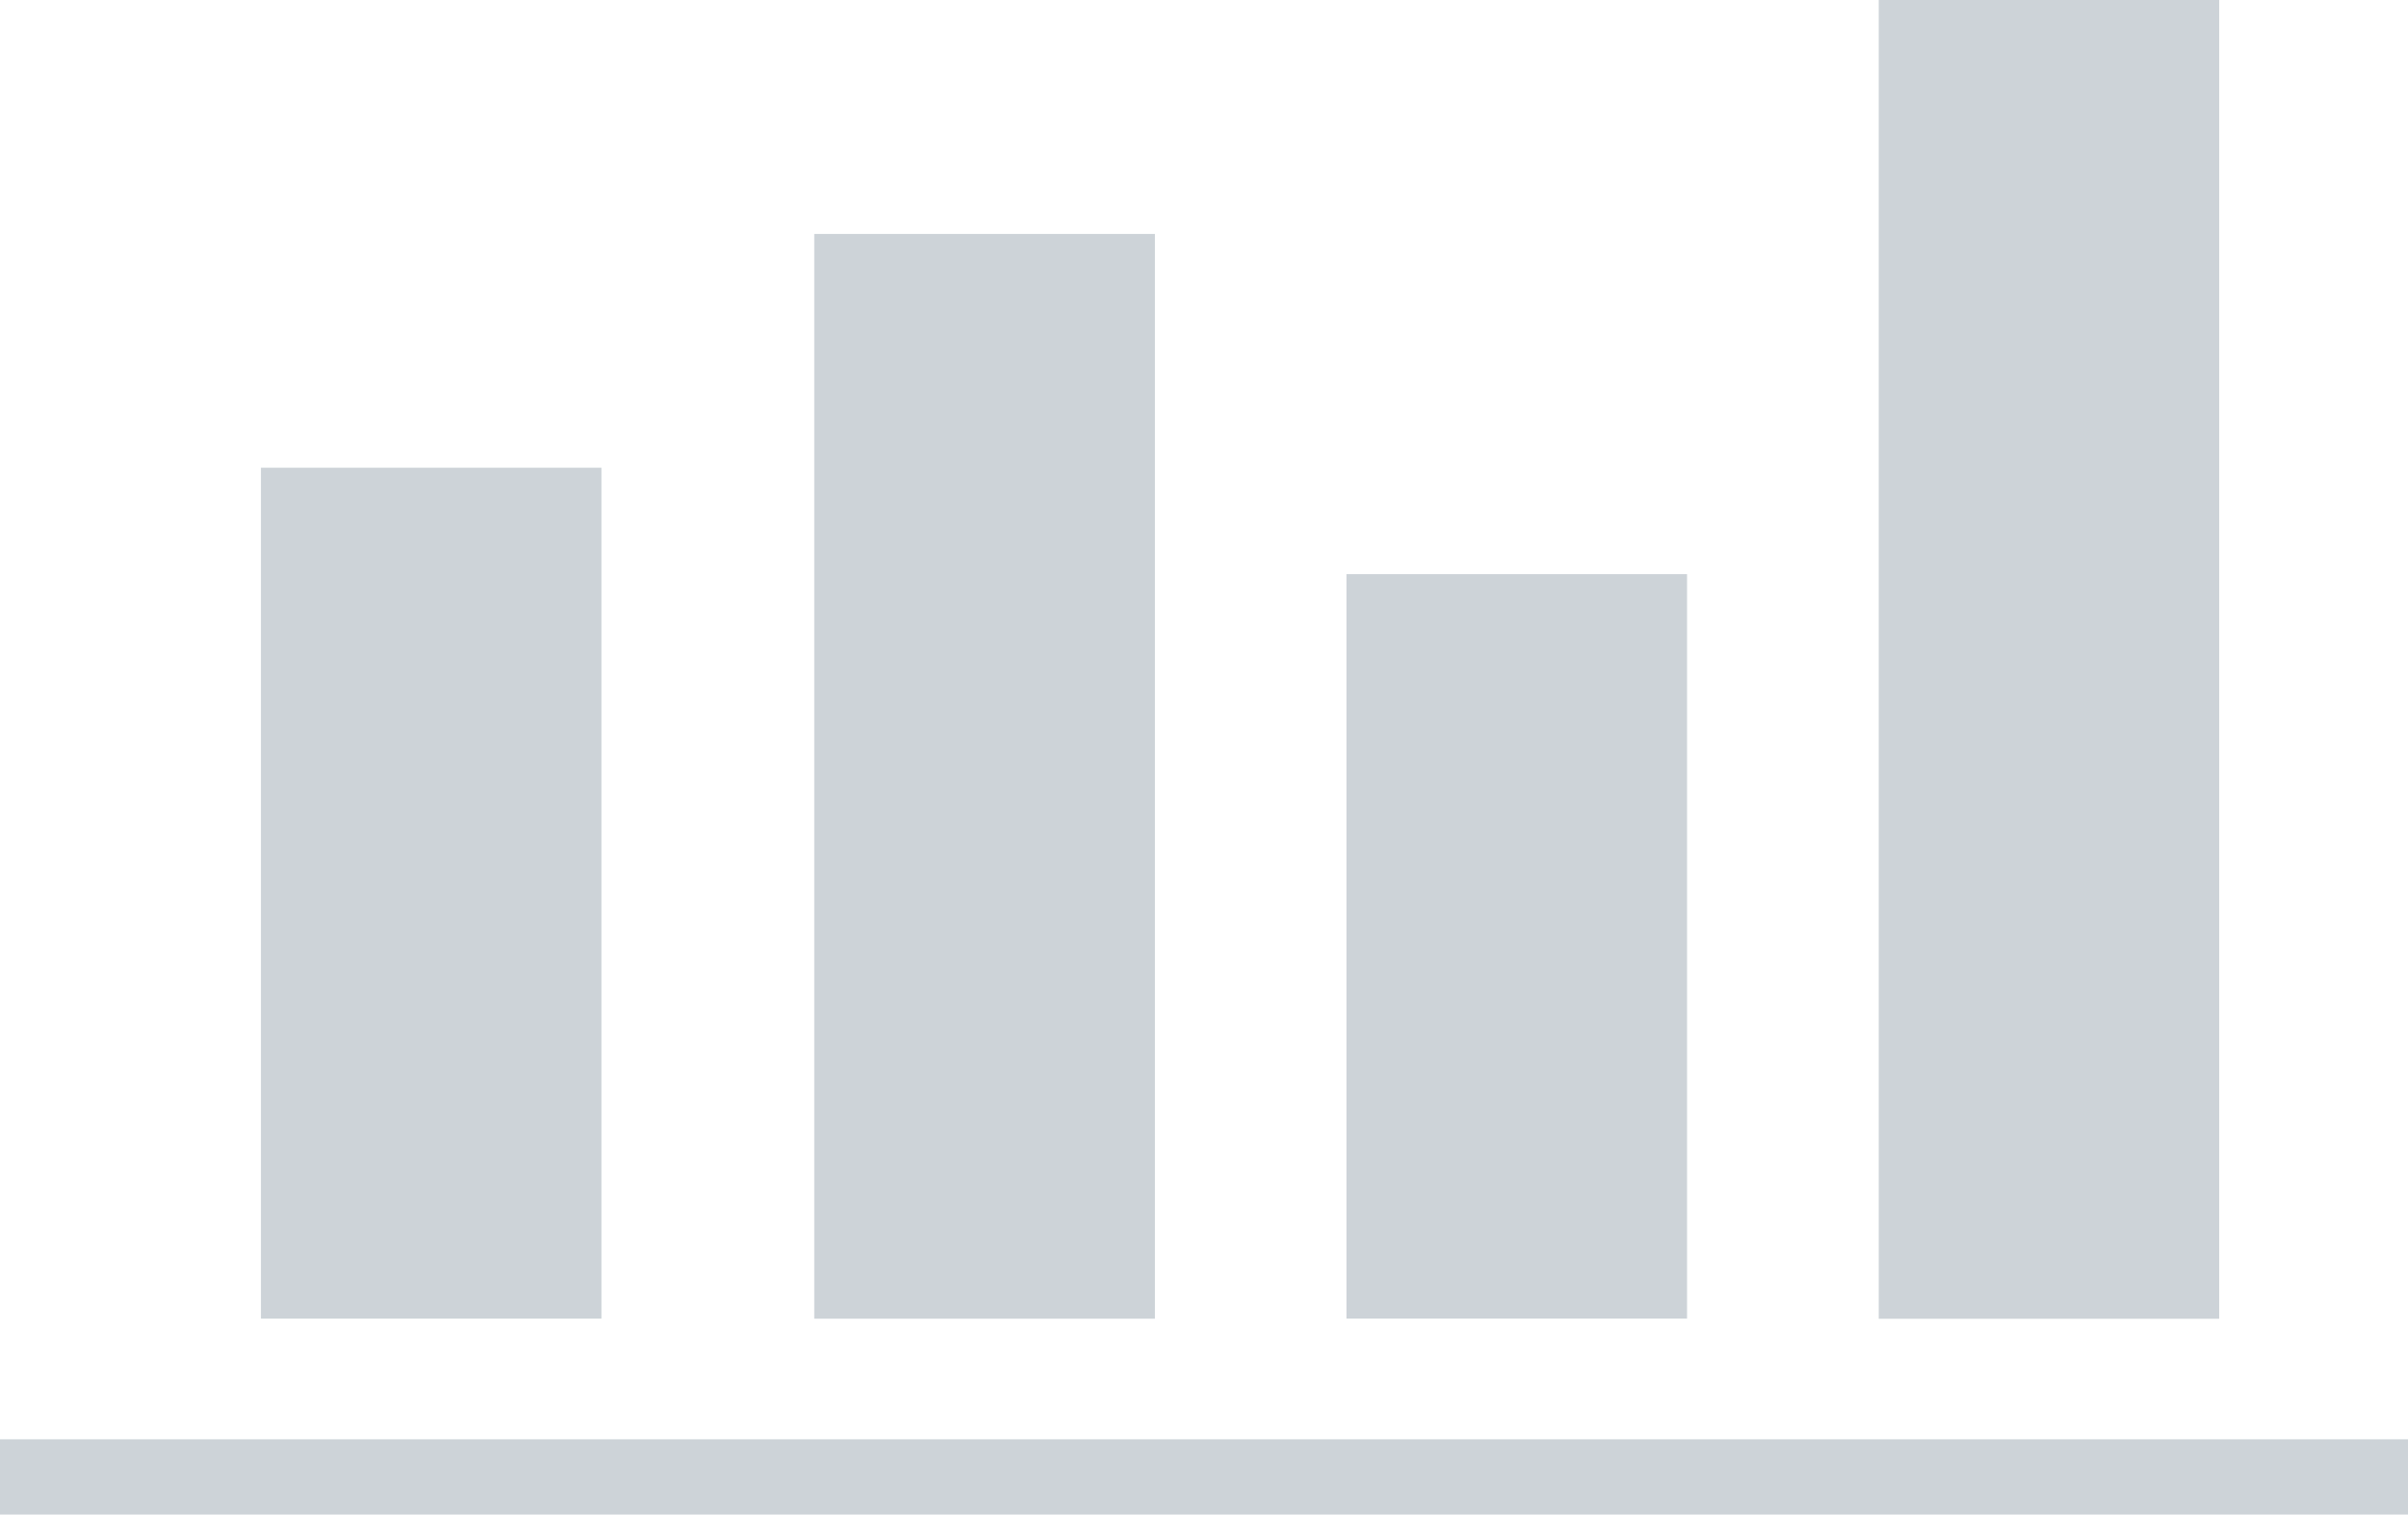
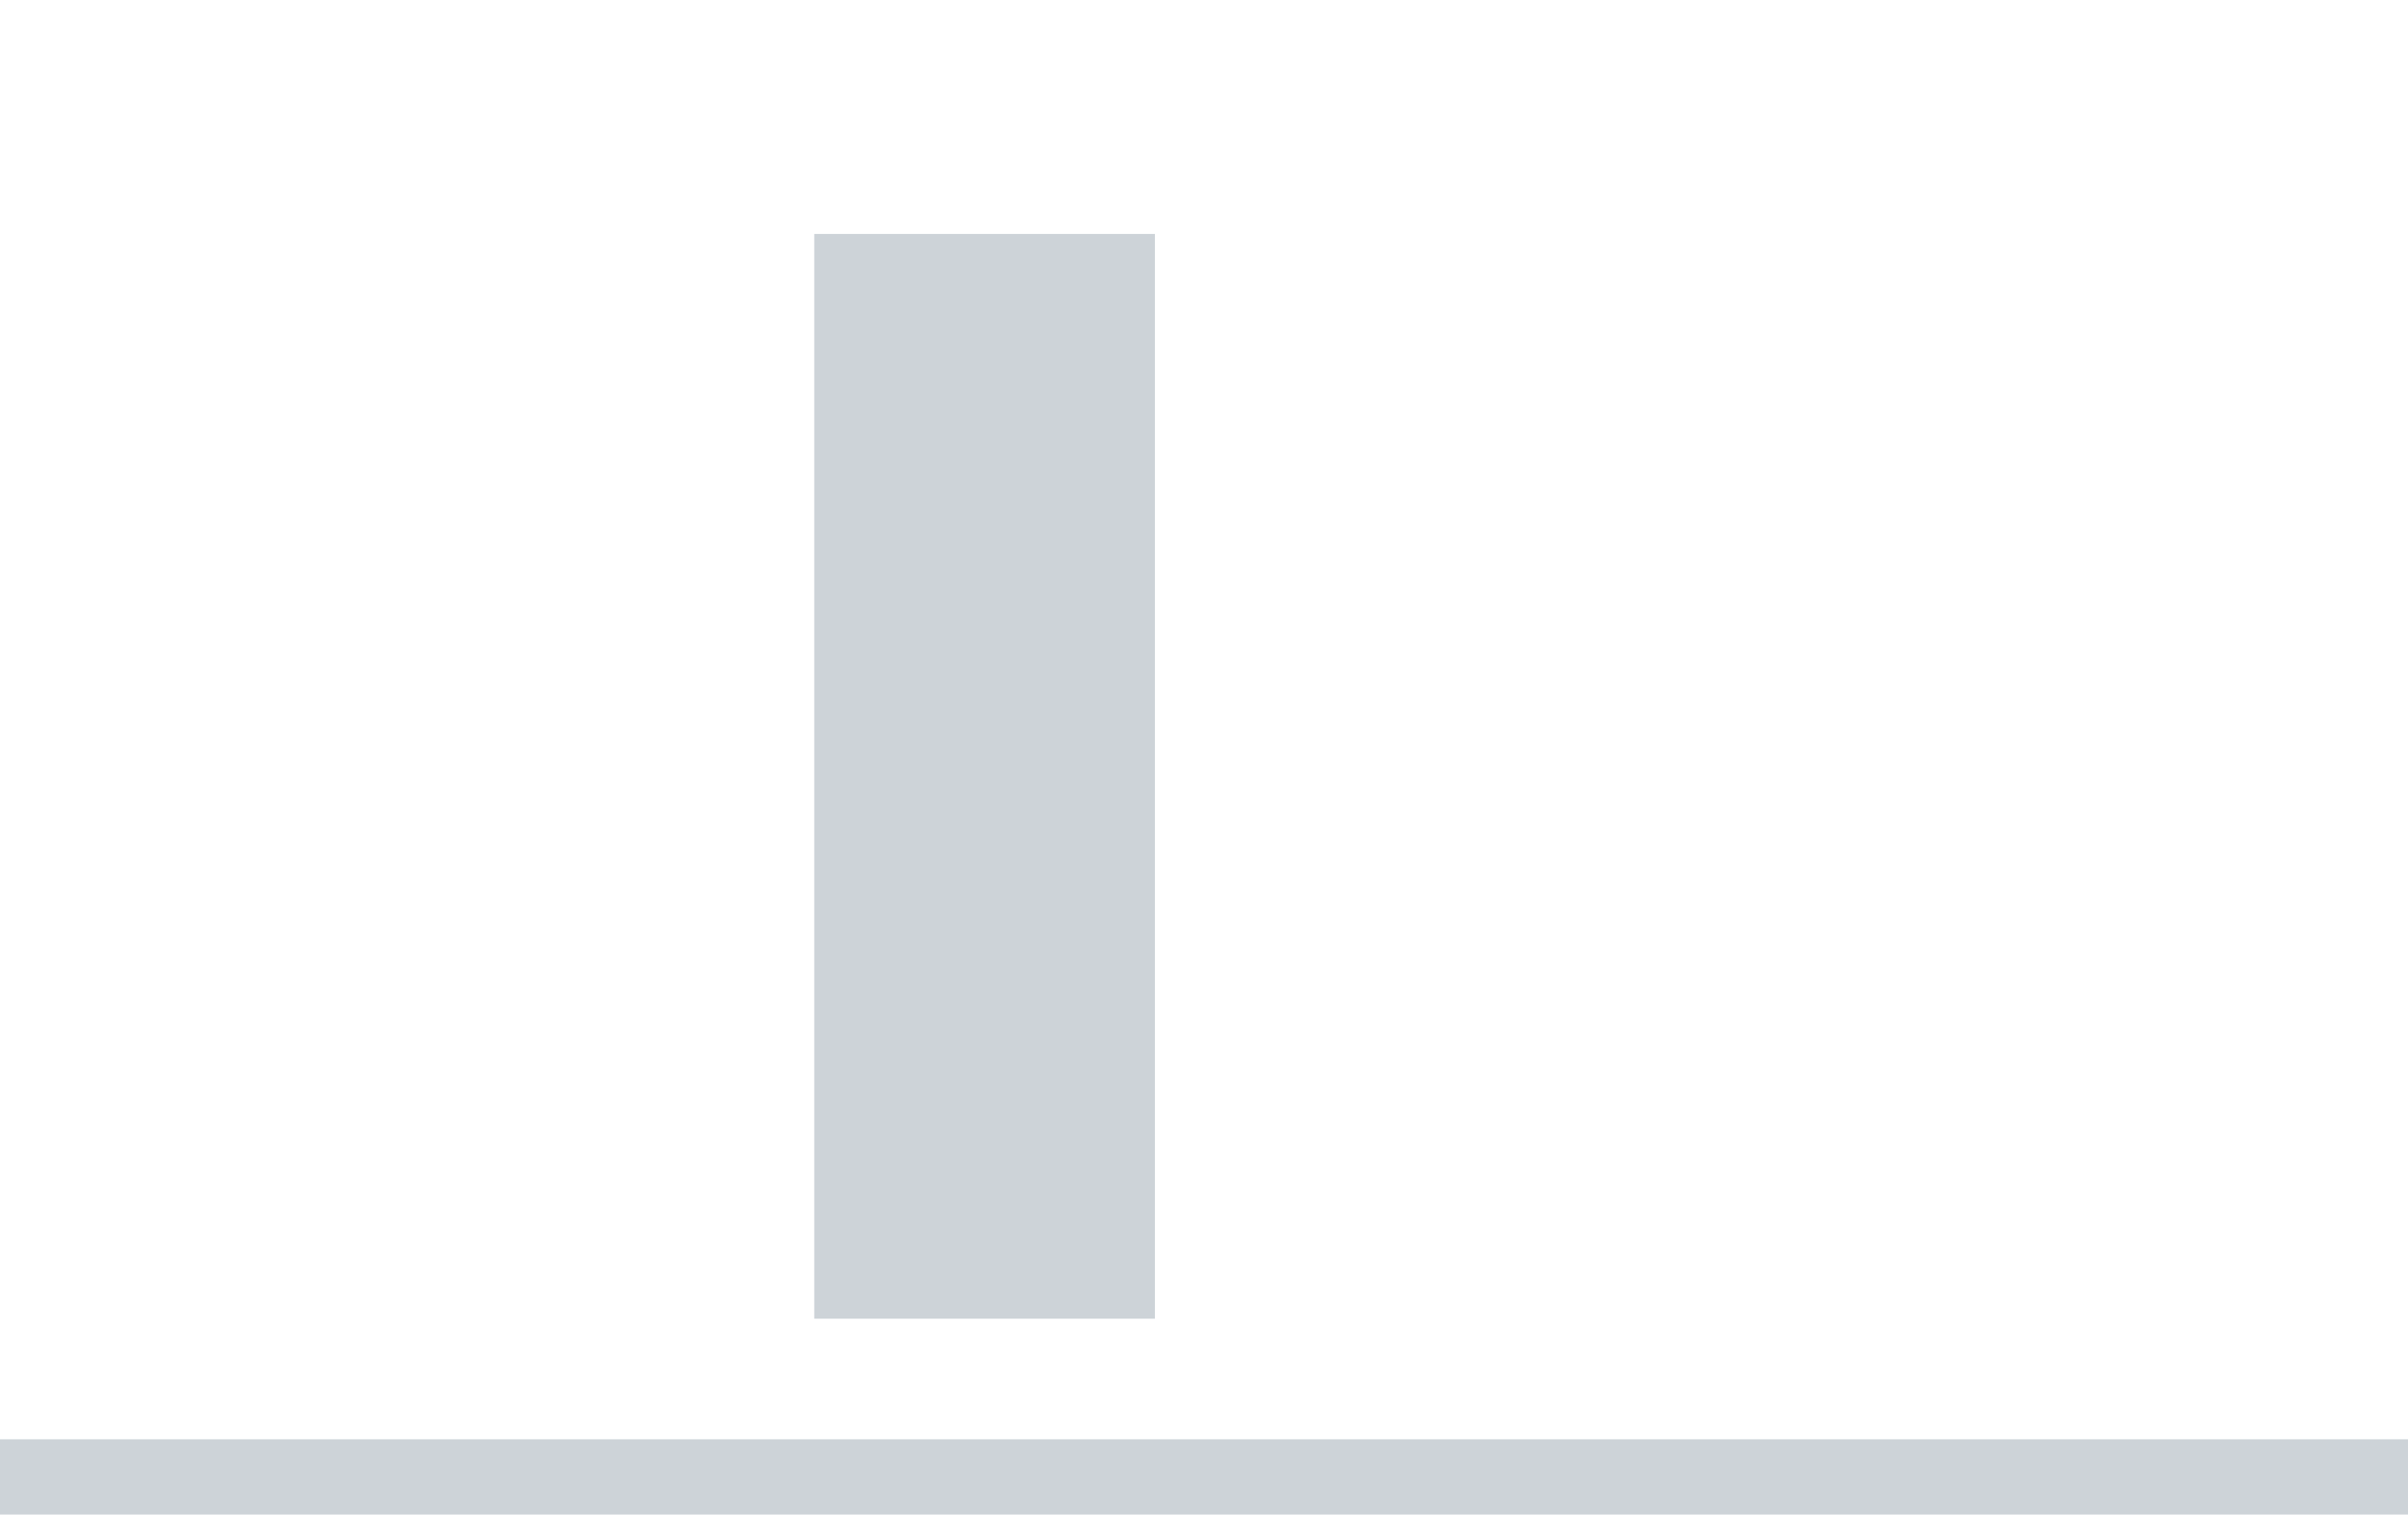
<svg xmlns="http://www.w3.org/2000/svg" width="63.593" height="40" viewBox="0 0 63.593 40">
  <defs>
    <style>.a{fill:#cdd3d8;}</style>
  </defs>
  <g transform="translate(-980.247 -3023.953)">
-     <rect class="a" width="8.994" height="22.473" transform="translate(987.138 3036.306)" />
    <rect class="a" width="8.996" height="28.649" transform="translate(1001.751 3030.132)" />
-     <rect class="a" width="8.994" height="19.662" transform="translate(1015.806 3039.116)" />
-     <rect class="a" width="8.991" height="34.83" transform="translate(1029.863 3023.953)" />
    <rect class="a" width="63.593" height="1.987" transform="translate(980.247 3061.966)" />
  </g>
</svg>